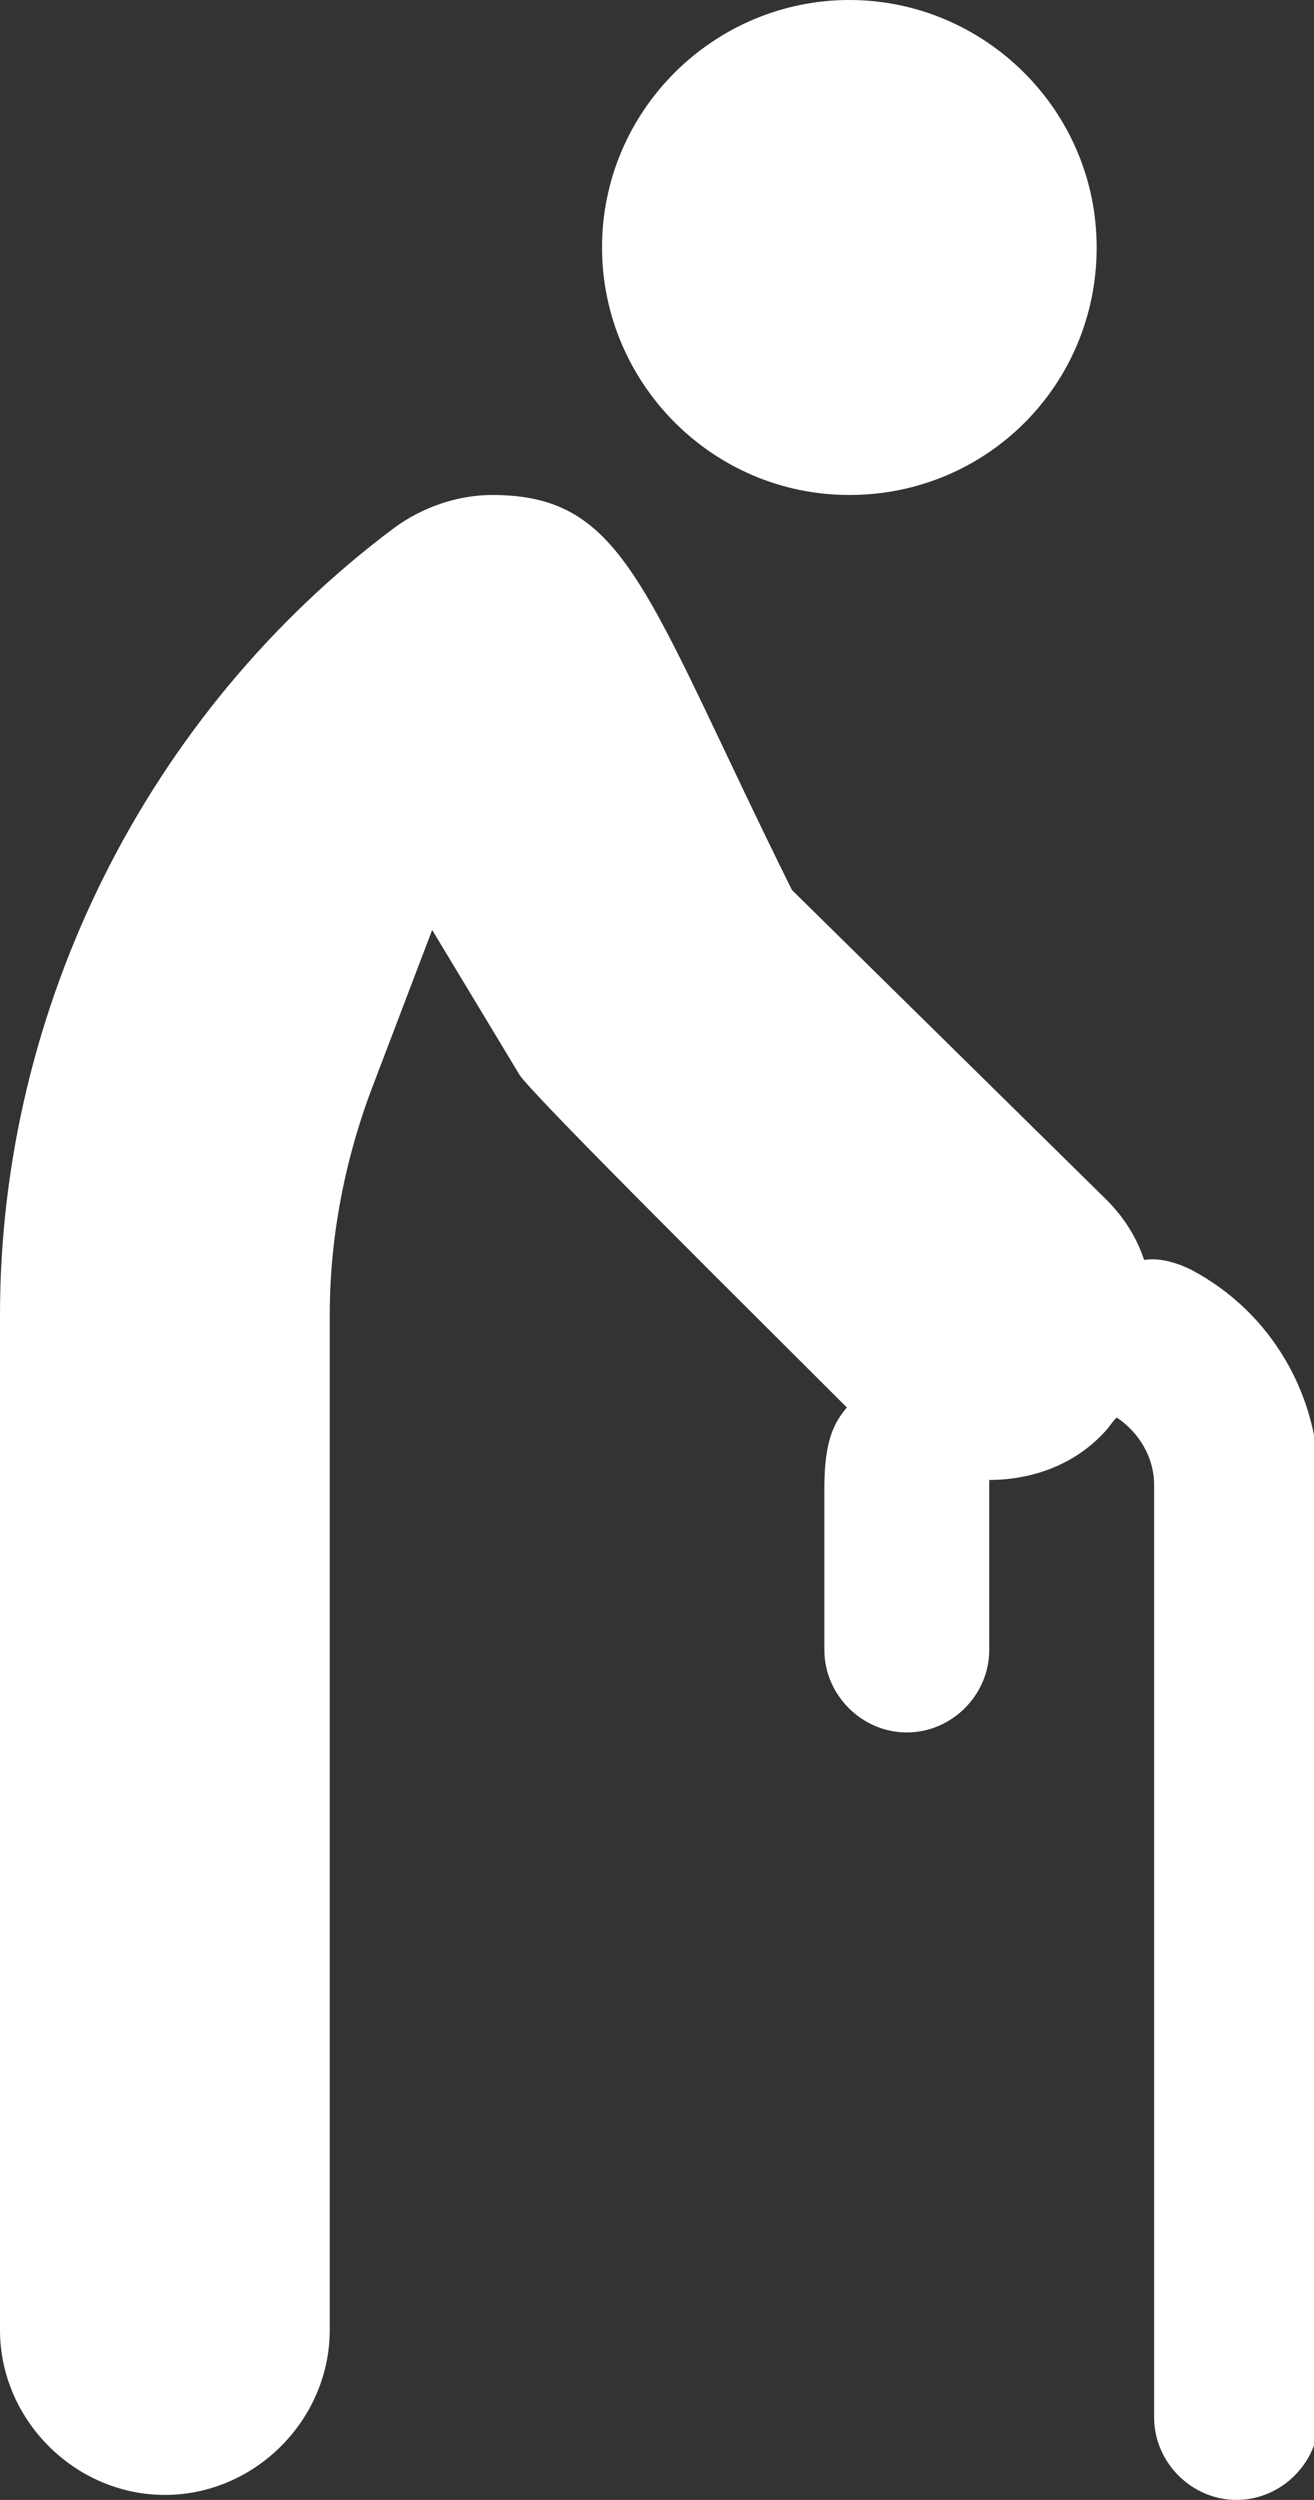
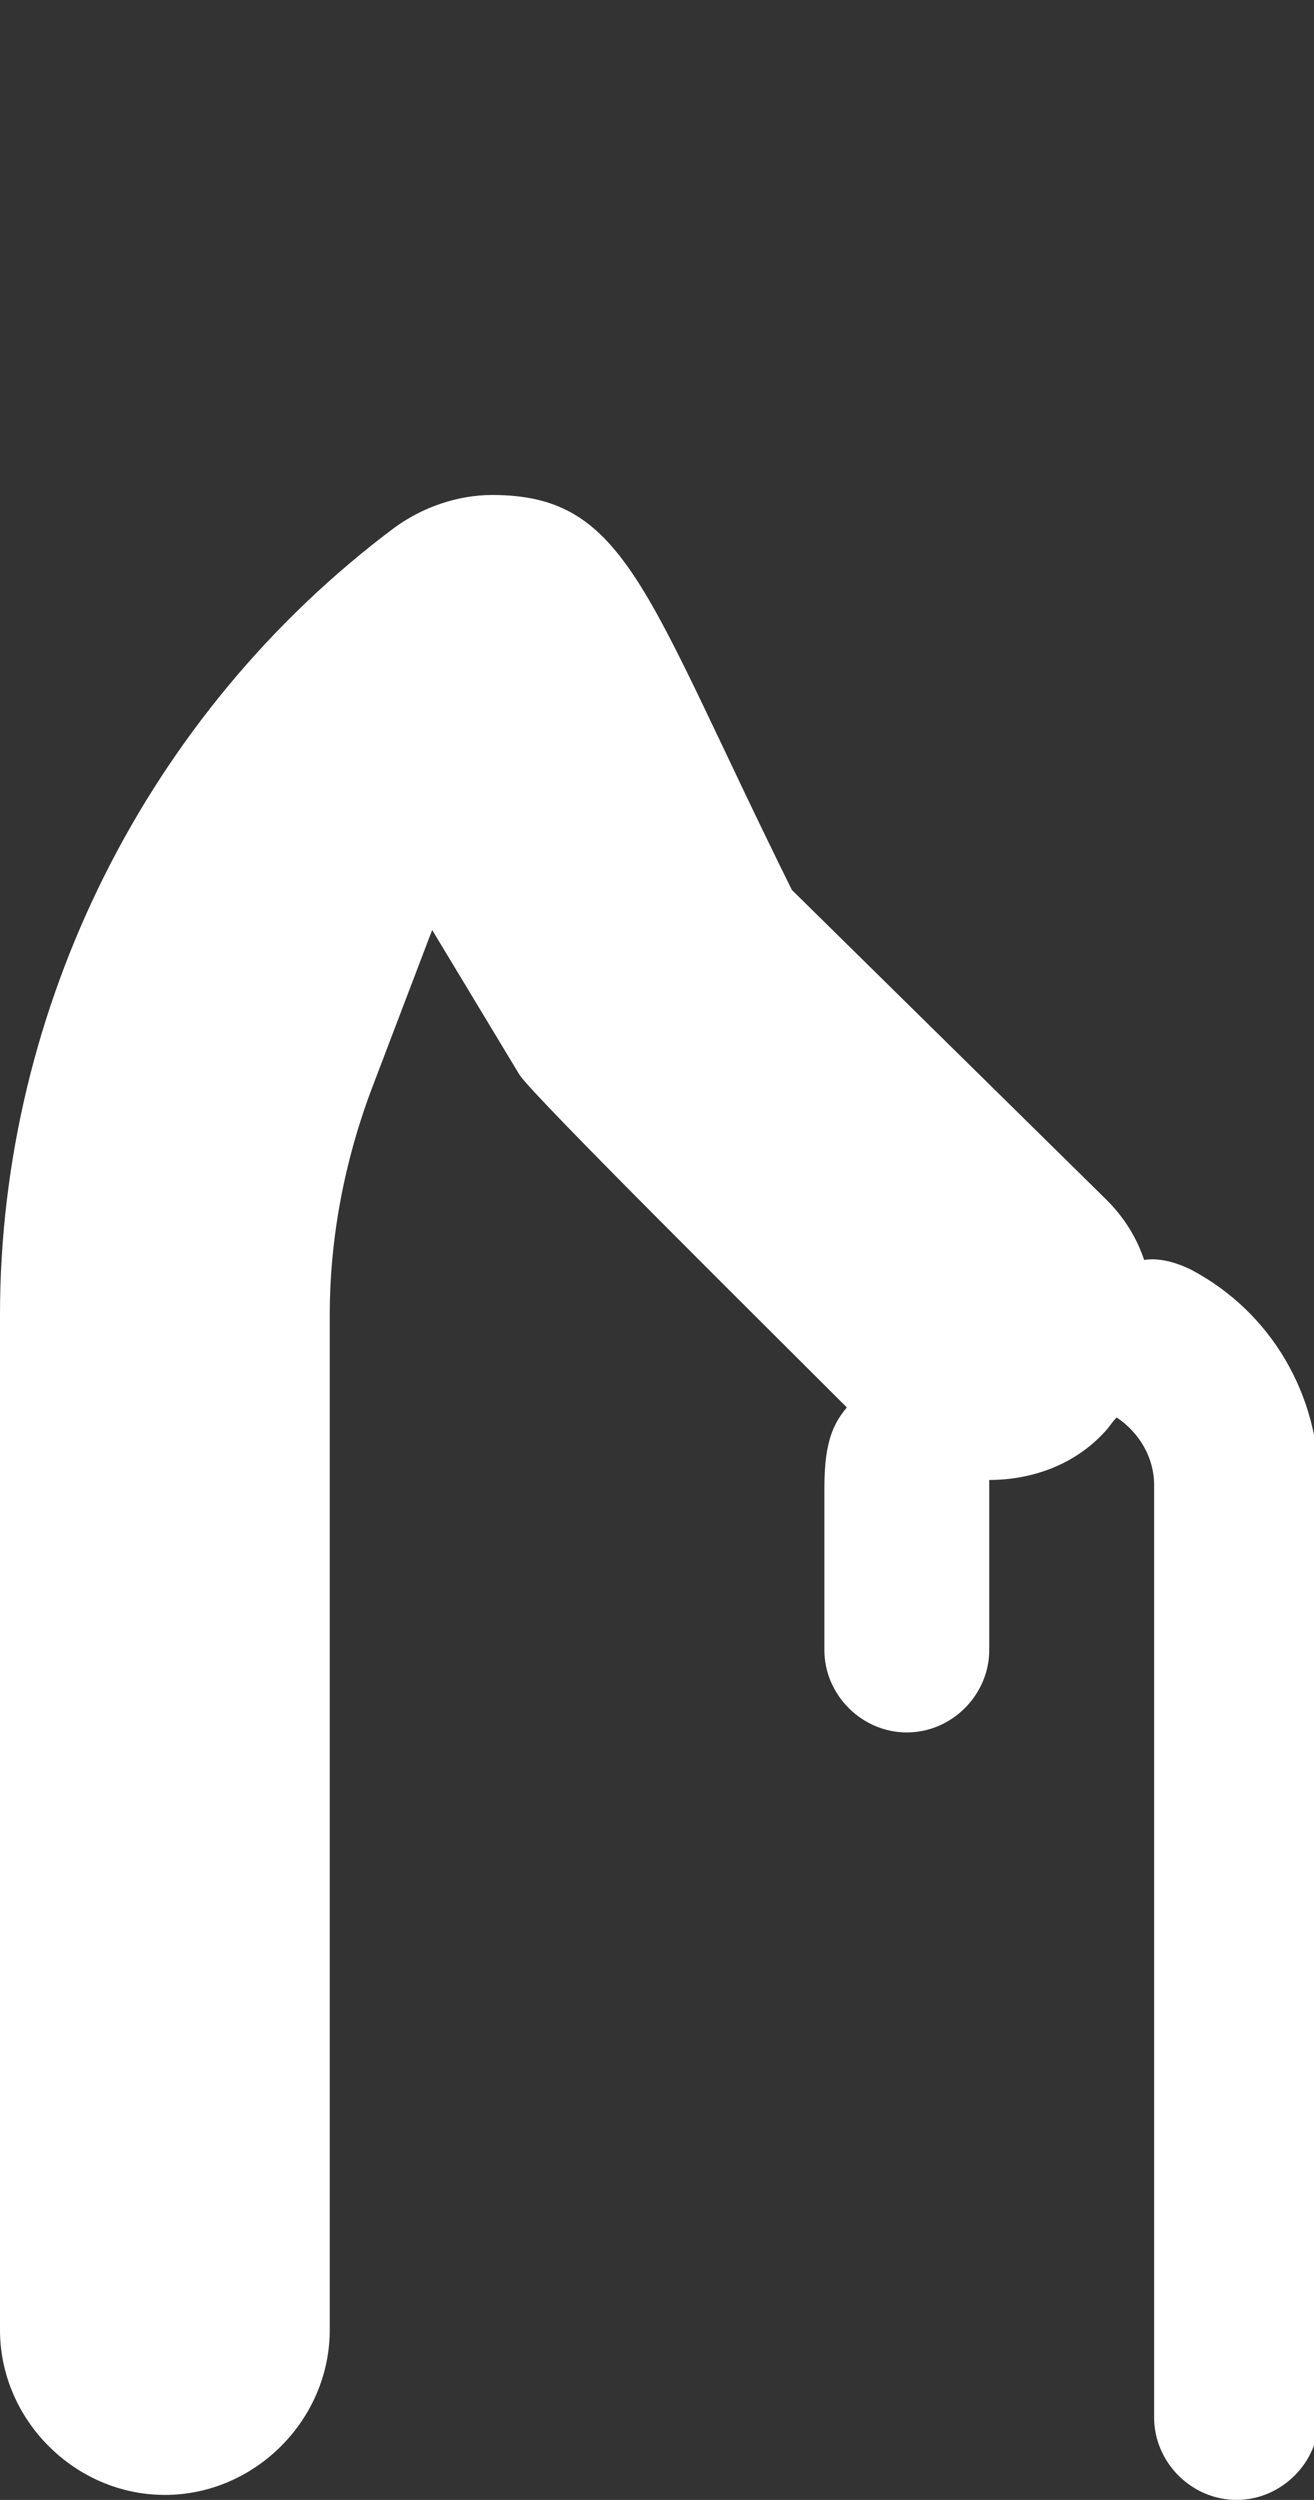
<svg xmlns="http://www.w3.org/2000/svg" version="1.1" id="Layer_1" x="0px" y="0px" width="52.6px" height="100px" viewBox="0 0 52.6 100" style="enable-background:new 0 0 52.6 100;" xml:space="preserve">
  <rect x="0" y="0" width="52.6" height="100" fill="#333333" stroke="none" />
  <style type="text/css">
	.st0{fill:#FFFFFF;}
</style>
  <g>
    <g>
-       <path class="st0" d="M24.1,9.9c0,5.4,4.4,9.9,9.9,9.9s9.9-4.4,9.9-9.9S39.4,0,34,0S24.1,4.4,24.1,9.9z" />
-     </g>
+       </g>
  </g>
  <g>
    <g>
      <path class="st0" d="M0,52.6l0,40.6c0,3.6,3,6.6,6.6,6.6s6.6-3,6.6-6.6V52.6c0-3.1,0.6-6.2,1.7-9.1l2.4-6.3l3.5,5.8    c0.6,0.9,9.9,10.1,13.1,13.3c-0.5,0.6-0.9,1.3-0.9,3.2V66c0,1.8,1.5,3.3,3.3,3.3c1.8,0,3.3-1.5,3.3-3.3v-6.6c0-0.1,0-0.1,0-0.2    c1.7,0,3.4-0.6,4.6-1.9c0.2-0.2,0.3-0.4,0.5-0.6c0.9,0.6,1.5,1.6,1.5,2.7v37.3c0,1.8,1.5,3.3,3.3,3.3c1.8,0,3.3-1.5,3.3-3.3V59.4    c0-3.6-1.9-6.9-5.1-8.6c-0.6-0.3-1.3-0.5-1.9-0.4c-0.3-0.9-0.8-1.7-1.5-2.4L31.7,35.6c-5.9-11.9-6.6-15.8-12-15.8    c-1.4,0-2.8,0.5-3.9,1.3C5.9,28.5,0,40.3,0,52.6z" />
    </g>
  </g>
</svg>